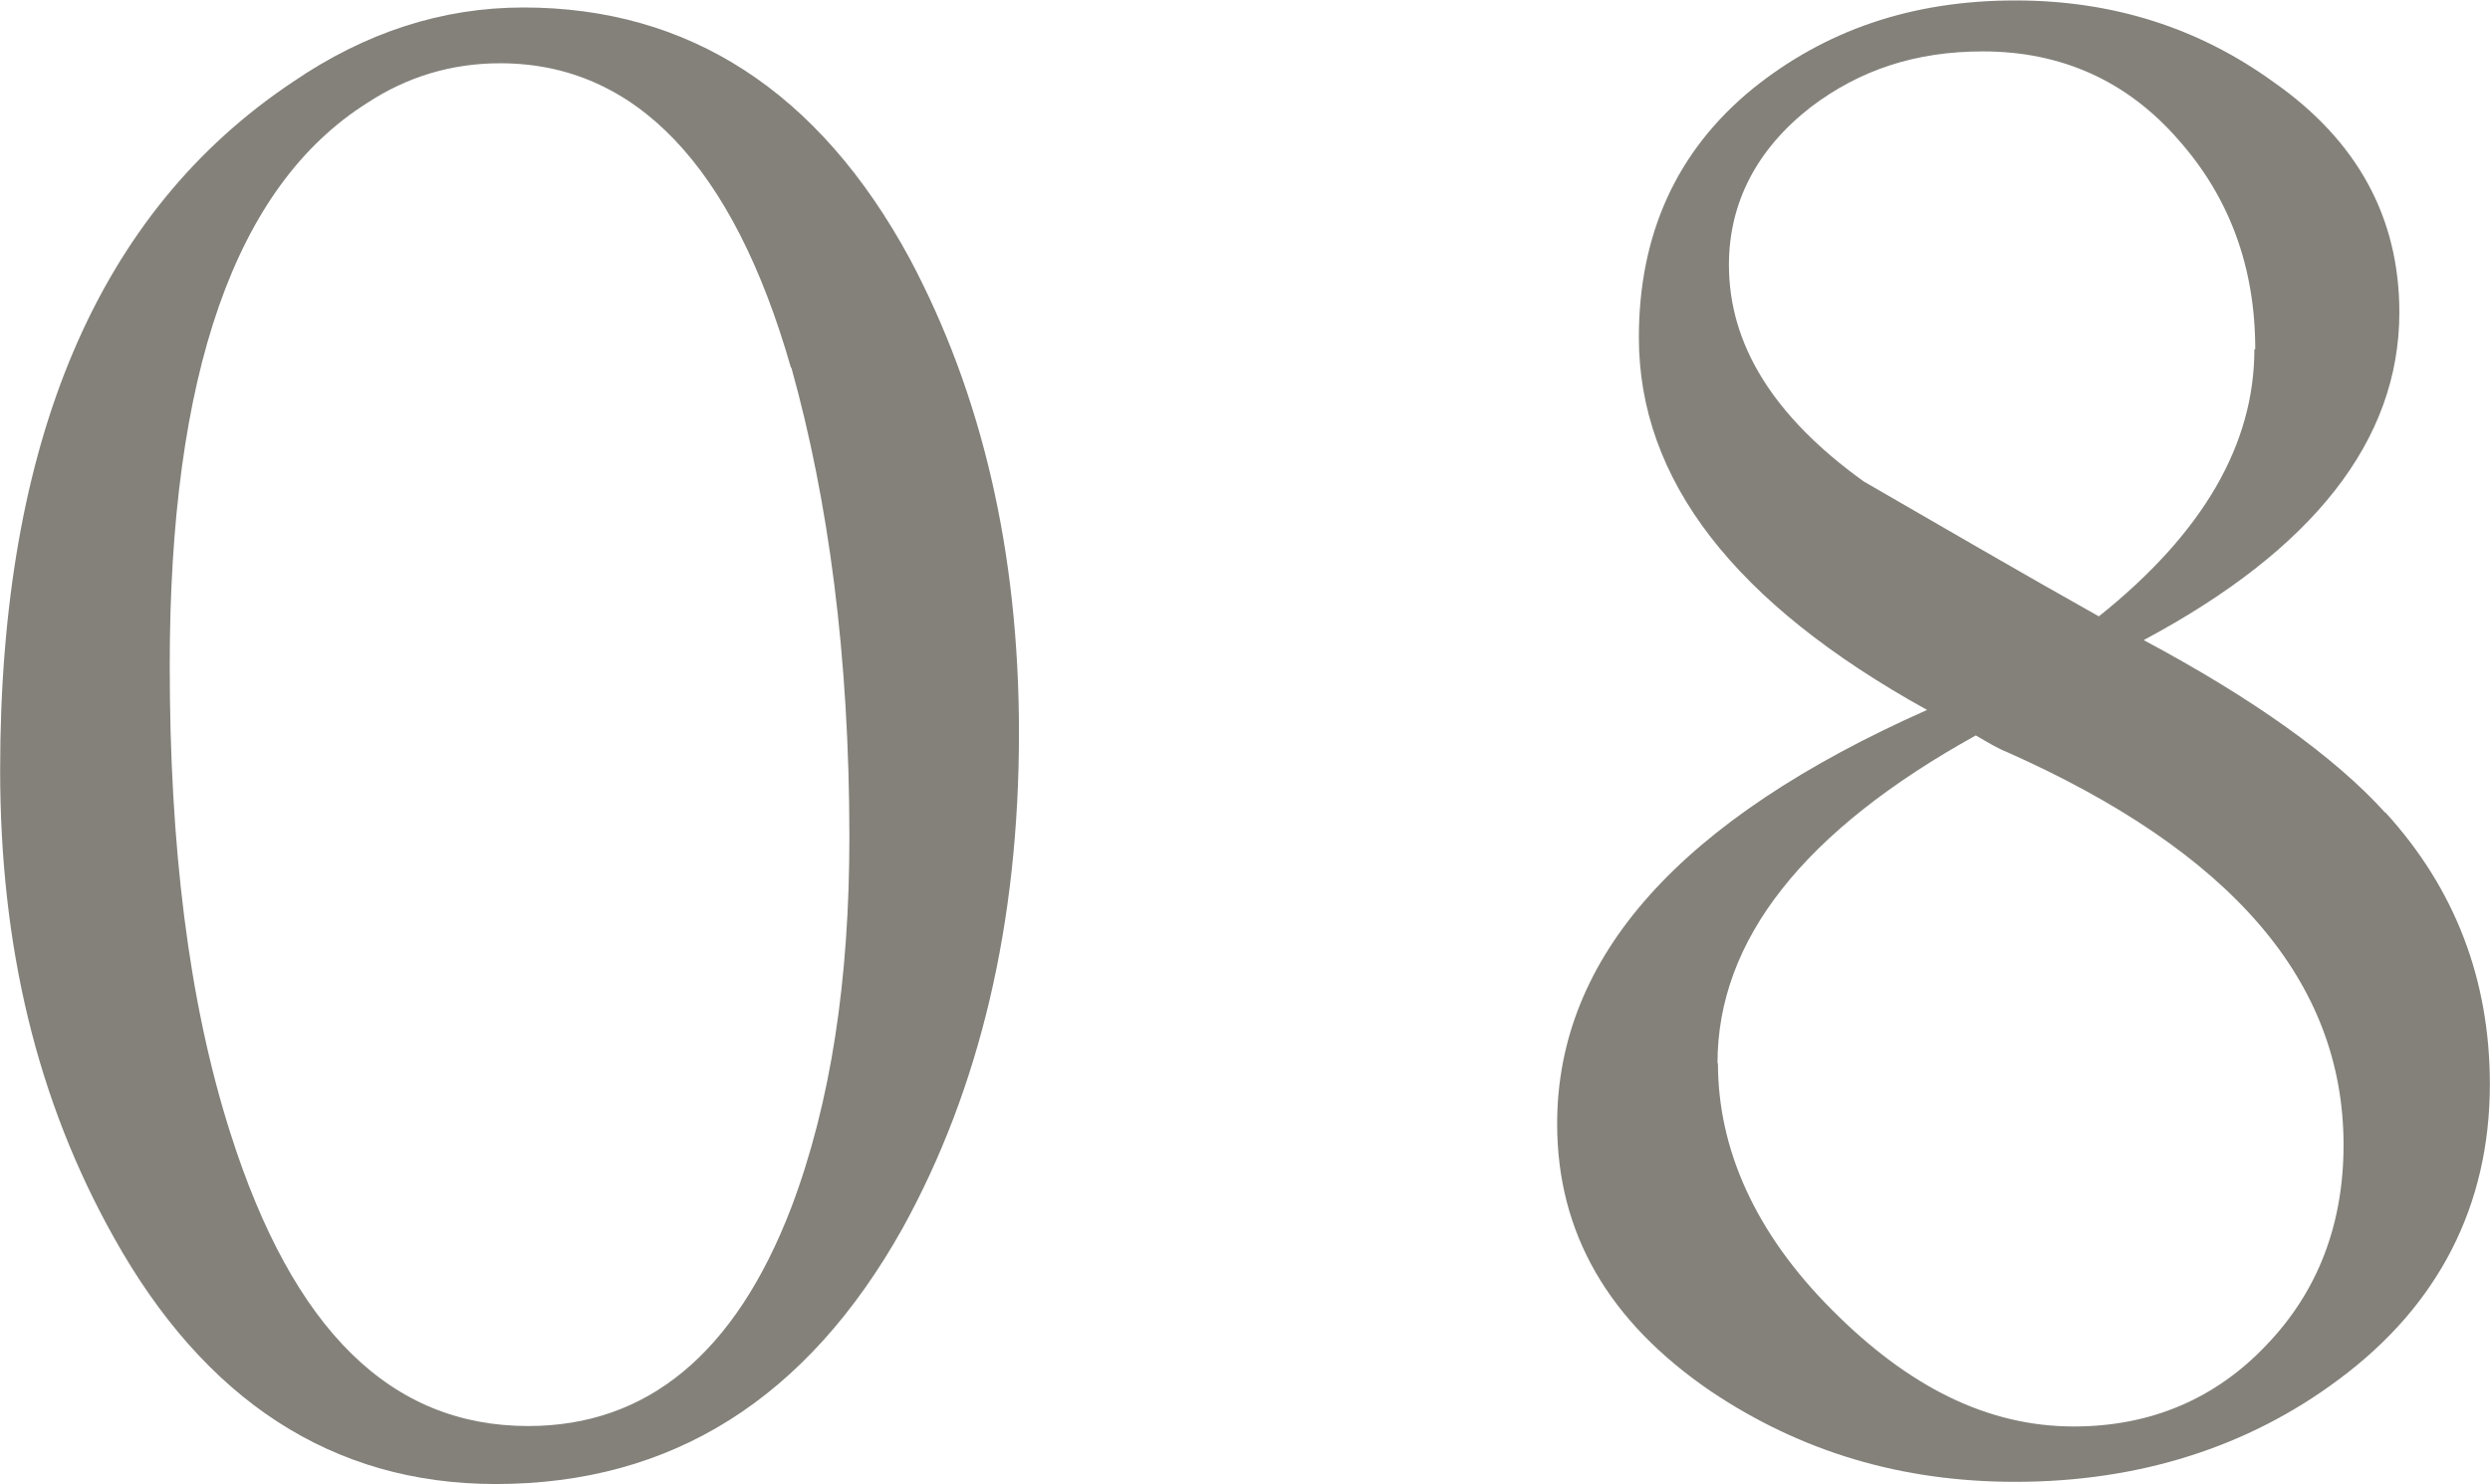
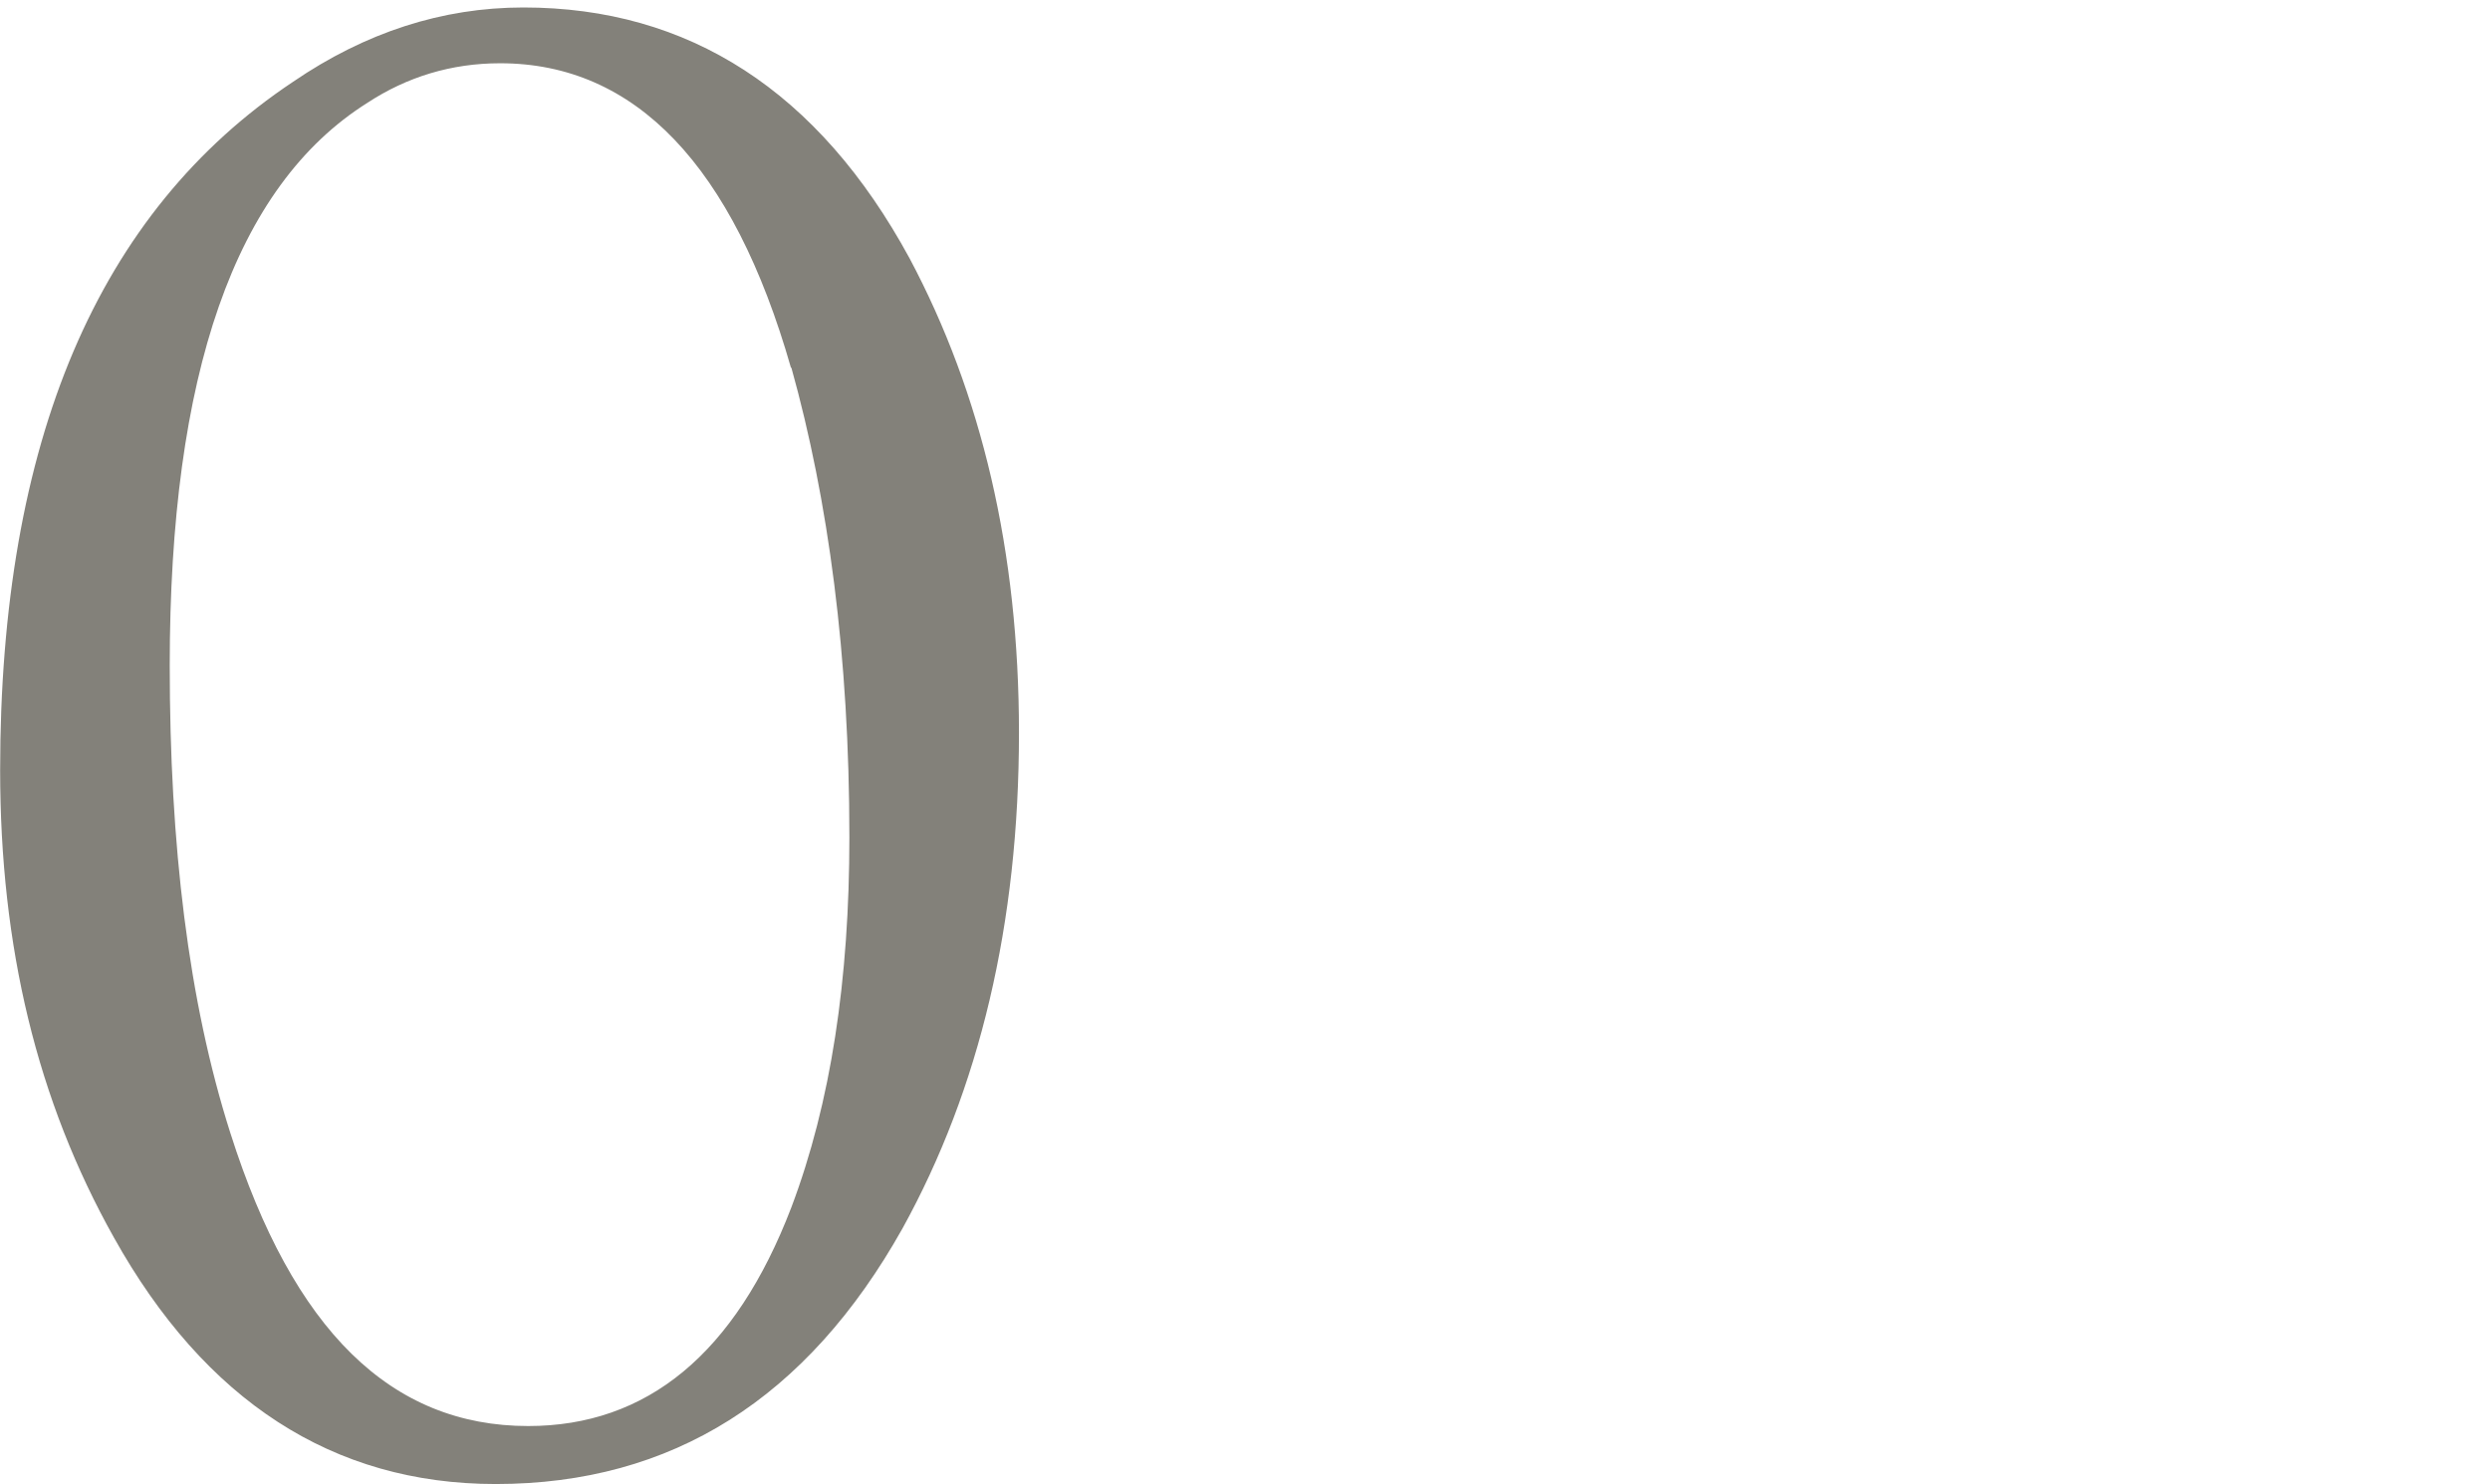
<svg xmlns="http://www.w3.org/2000/svg" id="_レイヤー_2" width="56.675" height="33.779" viewBox="0 0 5.667 3.378">
  <g id="_文字">
    <path d="M2.054,2.796c-.217.387-.524.582-.926.582-.371,0-.662-.19-.869-.561-.175-.312-.259-.662-.259-1.064C0,1.006.222.482.667.186.831.074,1.006.017,1.191.017c.376,0,.672.19.879.571.164.308.249.667.249,1.08,0,.435-.09.811-.265,1.128ZM1.8.837c-.132-.461-.355-.693-.662-.693-.111,0-.212.031-.302.09-.302.19-.45.619-.45,1.281,0,.407.042.763.138,1.064.143.45.366.667.678.667.27,0,.471-.164.599-.498.09-.238.132-.519.132-.842,0-.413-.048-.768-.132-1.069Z" style="fill:#83817a;" />
-     <path d="M5.429,1.849c.159.174.238.381.238.619,0,.275-.116.503-.344.672-.206.154-.455.233-.736.233-.259,0-.487-.068-.693-.206-.233-.159-.35-.36-.35-.609,0-.381.281-.693.842-.942-.439-.243-.656-.524-.656-.848,0-.232.084-.423.259-.566.164-.132.36-.201.598-.201.223,0,.418.063.588.186.19.133.286.308.286.524,0,.291-.196.54-.582.746.249.133.434.265.55.393ZM3.91,2.42c0,.196.085.387.26.562.174.175.354.265.55.265.175,0,.323-.063.439-.186.117-.122.175-.275.175-.455,0-.371-.254-.667-.768-.895-.016-.006-.042-.021-.069-.037-.392.217-.588.466-.588.746ZM5.133.795c0-.186-.058-.345-.175-.477-.116-.133-.265-.201-.445-.201-.153,0-.28.042-.392.127-.122.095-.186.217-.186.359,0,.181.101.345.307.493.175.101.355.206.535.307.238-.19.354-.392.354-.608Z" style="fill:#83817a;" />
  </g>
</svg>